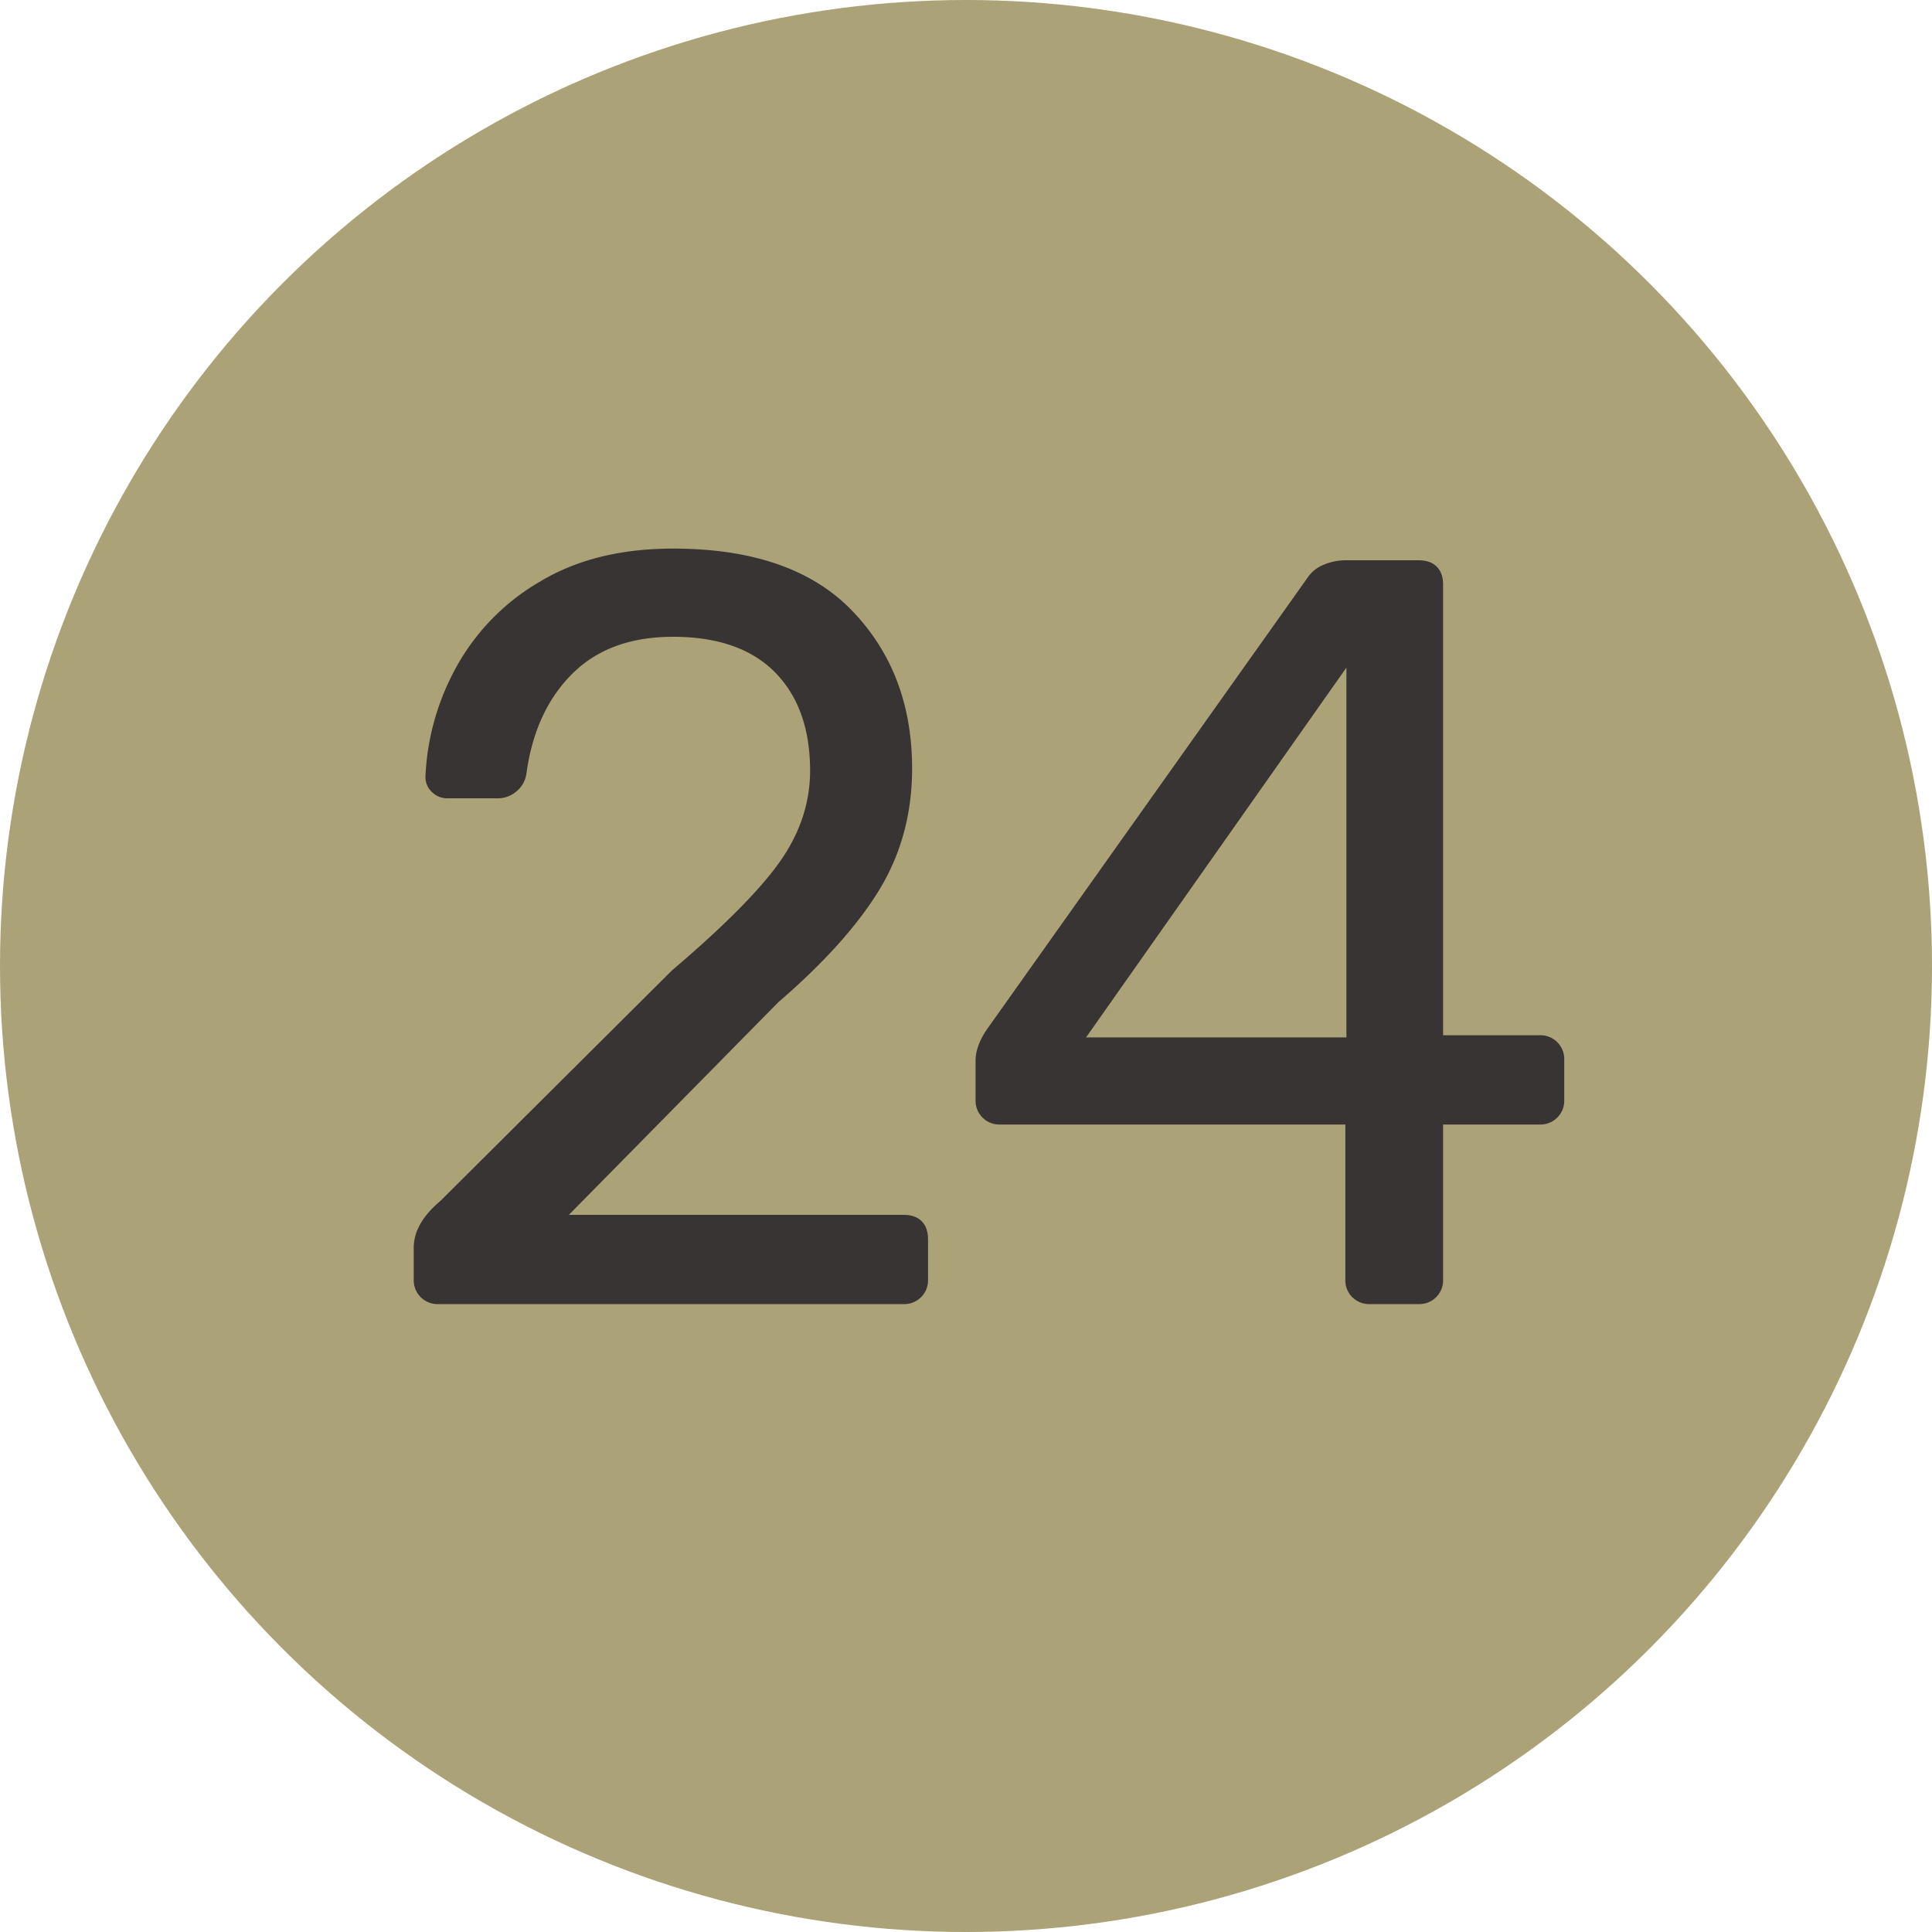
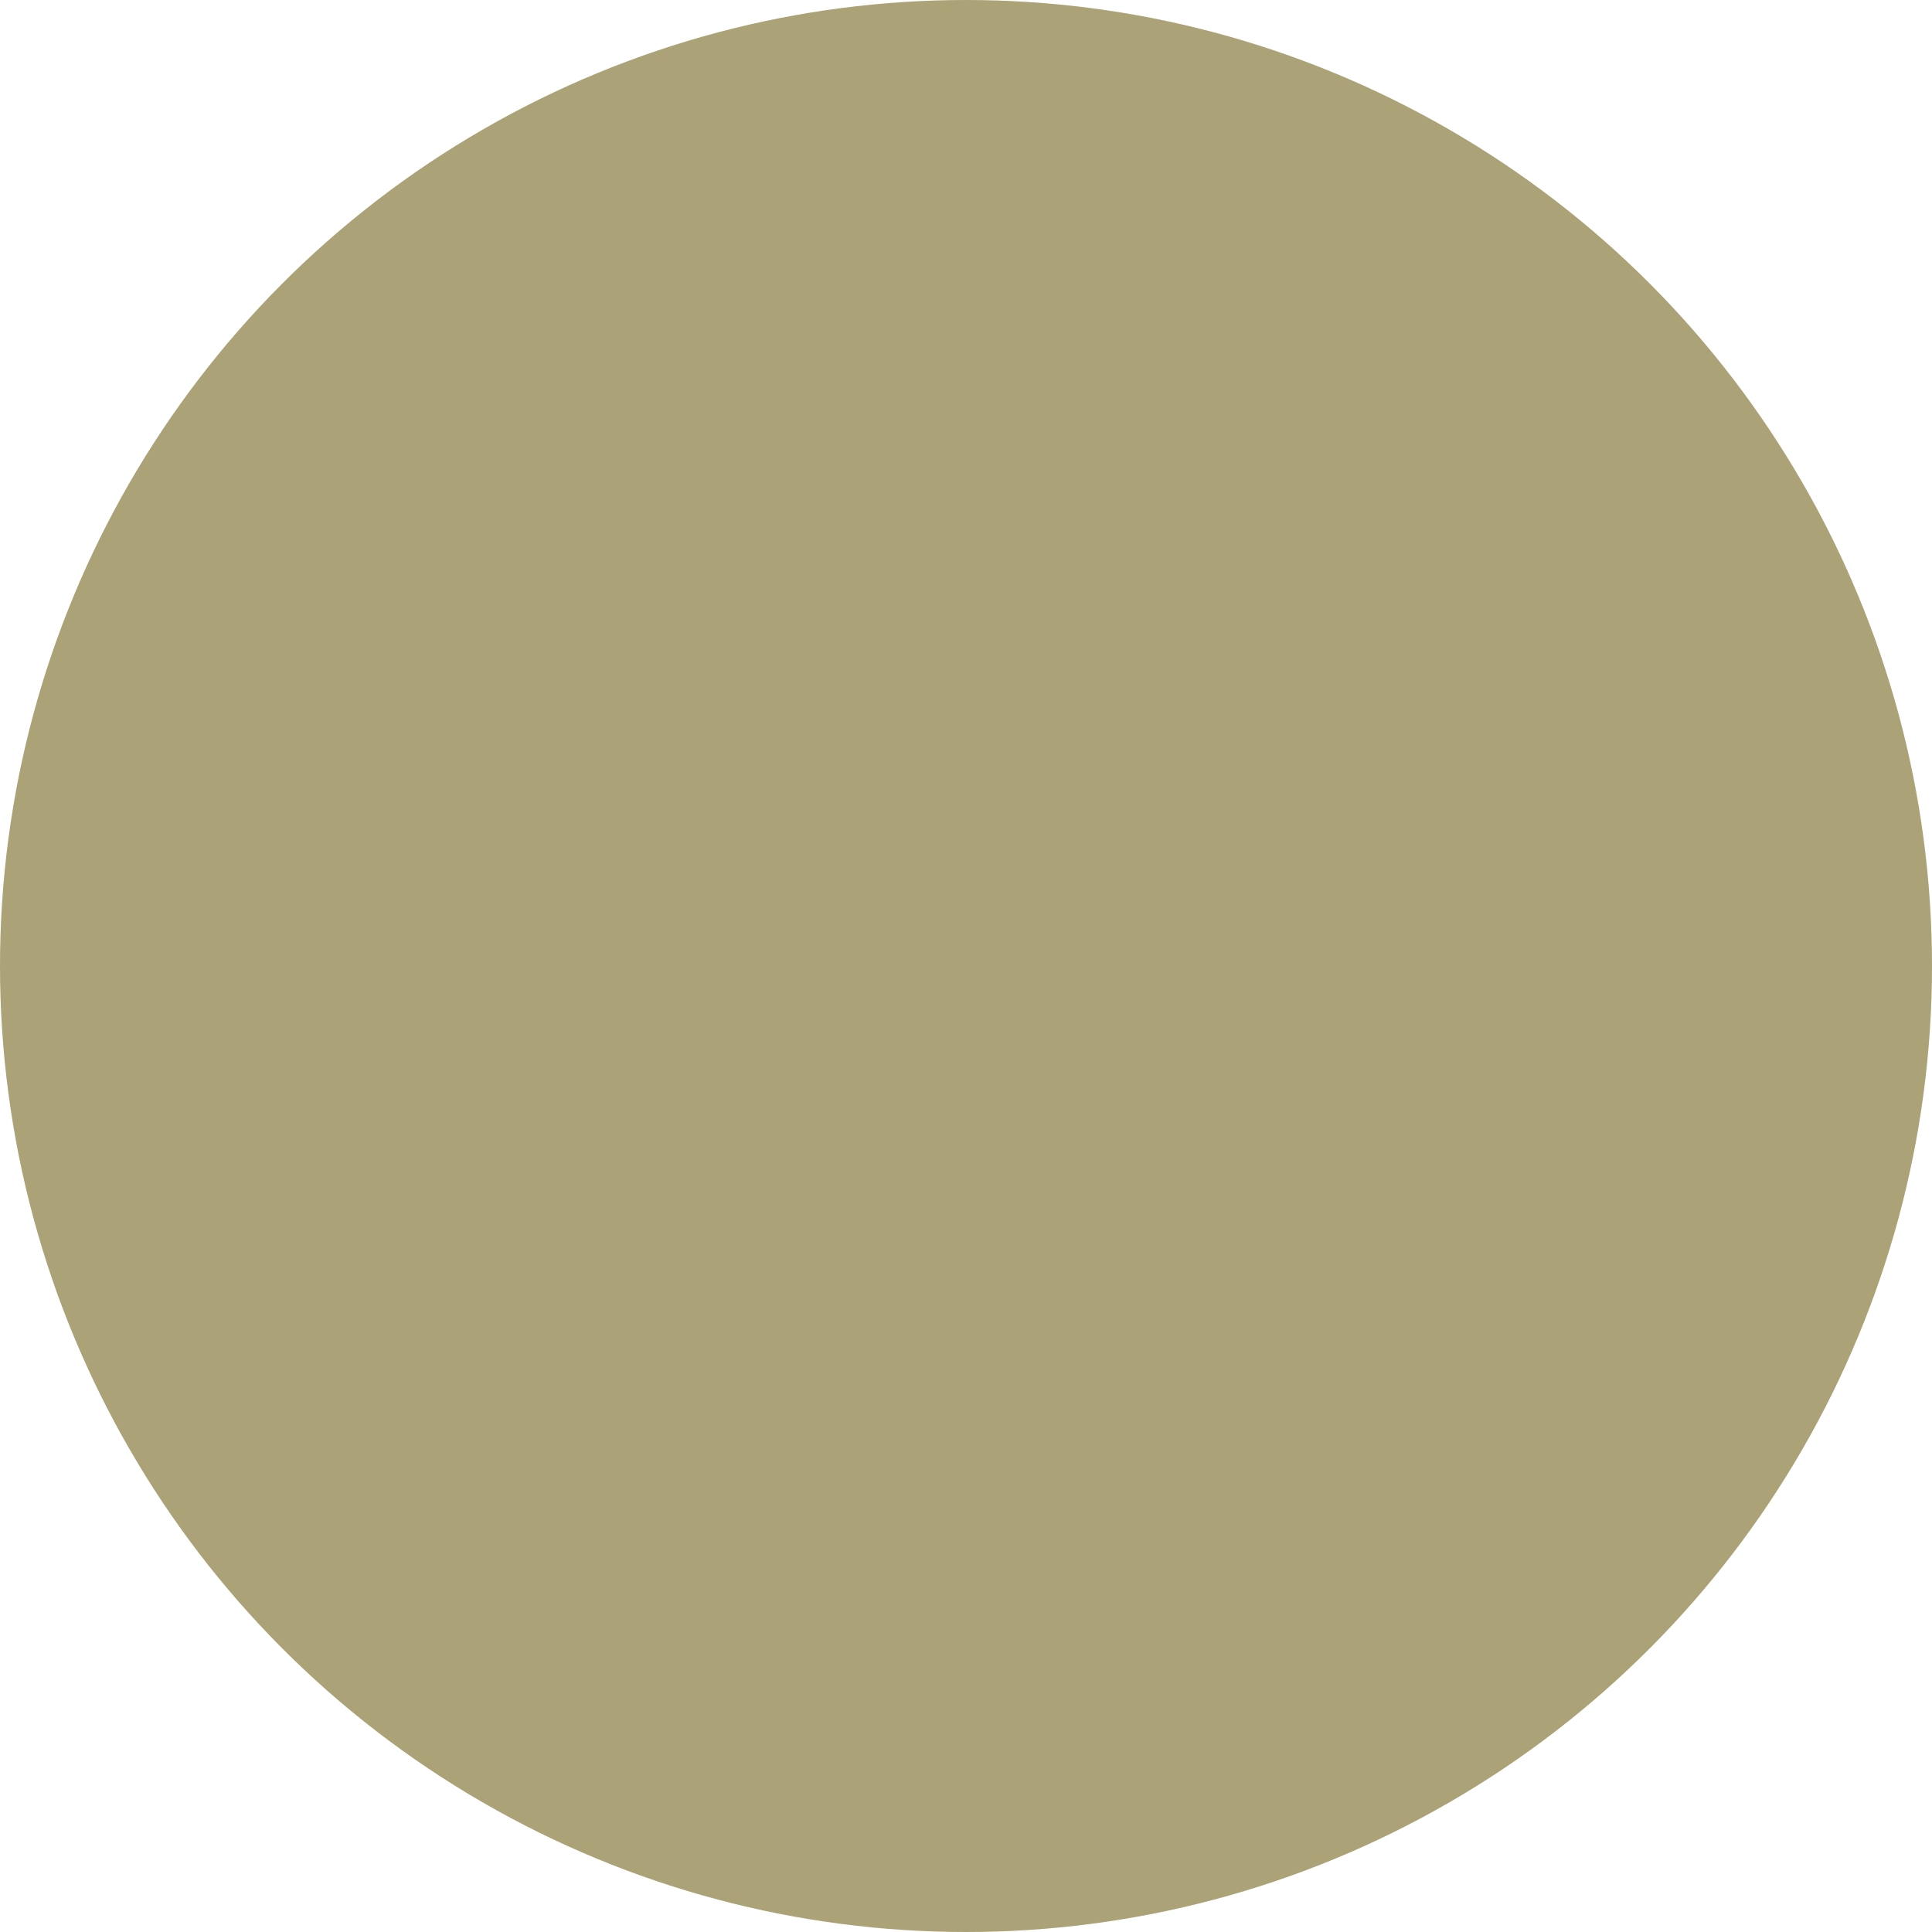
<svg xmlns="http://www.w3.org/2000/svg" width="20" height="20" viewBox="0 0 20 20">
  <title>green-24</title>
  <g fill="none" fill-rule="evenodd">
    <circle fill="#ABA277" cx="10" cy="10" r="10" />
-     <path d="M4.355 13.428a.246.246 0 0 1-.072-.181v-.33c0-.169.092-.33.275-.484l2.398-2.387c.543-.462.917-.84 1.122-1.133.205-.293.308-.605.308-.935 0-.433-.121-.772-.363-1.018-.242-.245-.594-.368-1.056-.368-.44 0-.788.128-1.045.385-.257.257-.414.601-.473 1.034a.288.288 0 0 1-.11.187.293.293 0 0 1-.176.066h-.528a.224.224 0 0 1-.165-.066.211.211 0 0 1-.066-.154 2.57 2.57 0 0 1 .314-1.128 2.31 2.31 0 0 1 .863-.89c.381-.232.843-.347 1.386-.347.821 0 1.44.214 1.854.643.414.43.621.974.621 1.634 0 .462-.112.878-.335 1.248-.224.37-.574.761-1.051 1.172l-2.167 2.2h3.465c.08 0 .143.022.187.066.044.044.066.106.066.187v.418a.246.246 0 0 1-.253.253H4.536a.246.246 0 0 1-.181-.072zm9.643 0a.246.246 0 0 1-.071-.181v-1.606h-3.575a.246.246 0 0 1-.253-.253v-.407c0-.103.04-.213.121-.33l3.311-4.664a.364.364 0 0 1 .165-.138.583.583 0 0 1 .242-.049h.748c.08 0 .143.022.187.066.044.044.066.106.066.187v4.664h1.001a.246.246 0 0 1 .253.253v.418a.246.246 0 0 1-.253.253h-1.001v1.606a.246.246 0 0 1-.253.253h-.506a.246.246 0 0 1-.181-.072zm-2.755-2.689h2.695V6.911l-2.695 3.828z" fill="#383434" />
  </g>
</svg>